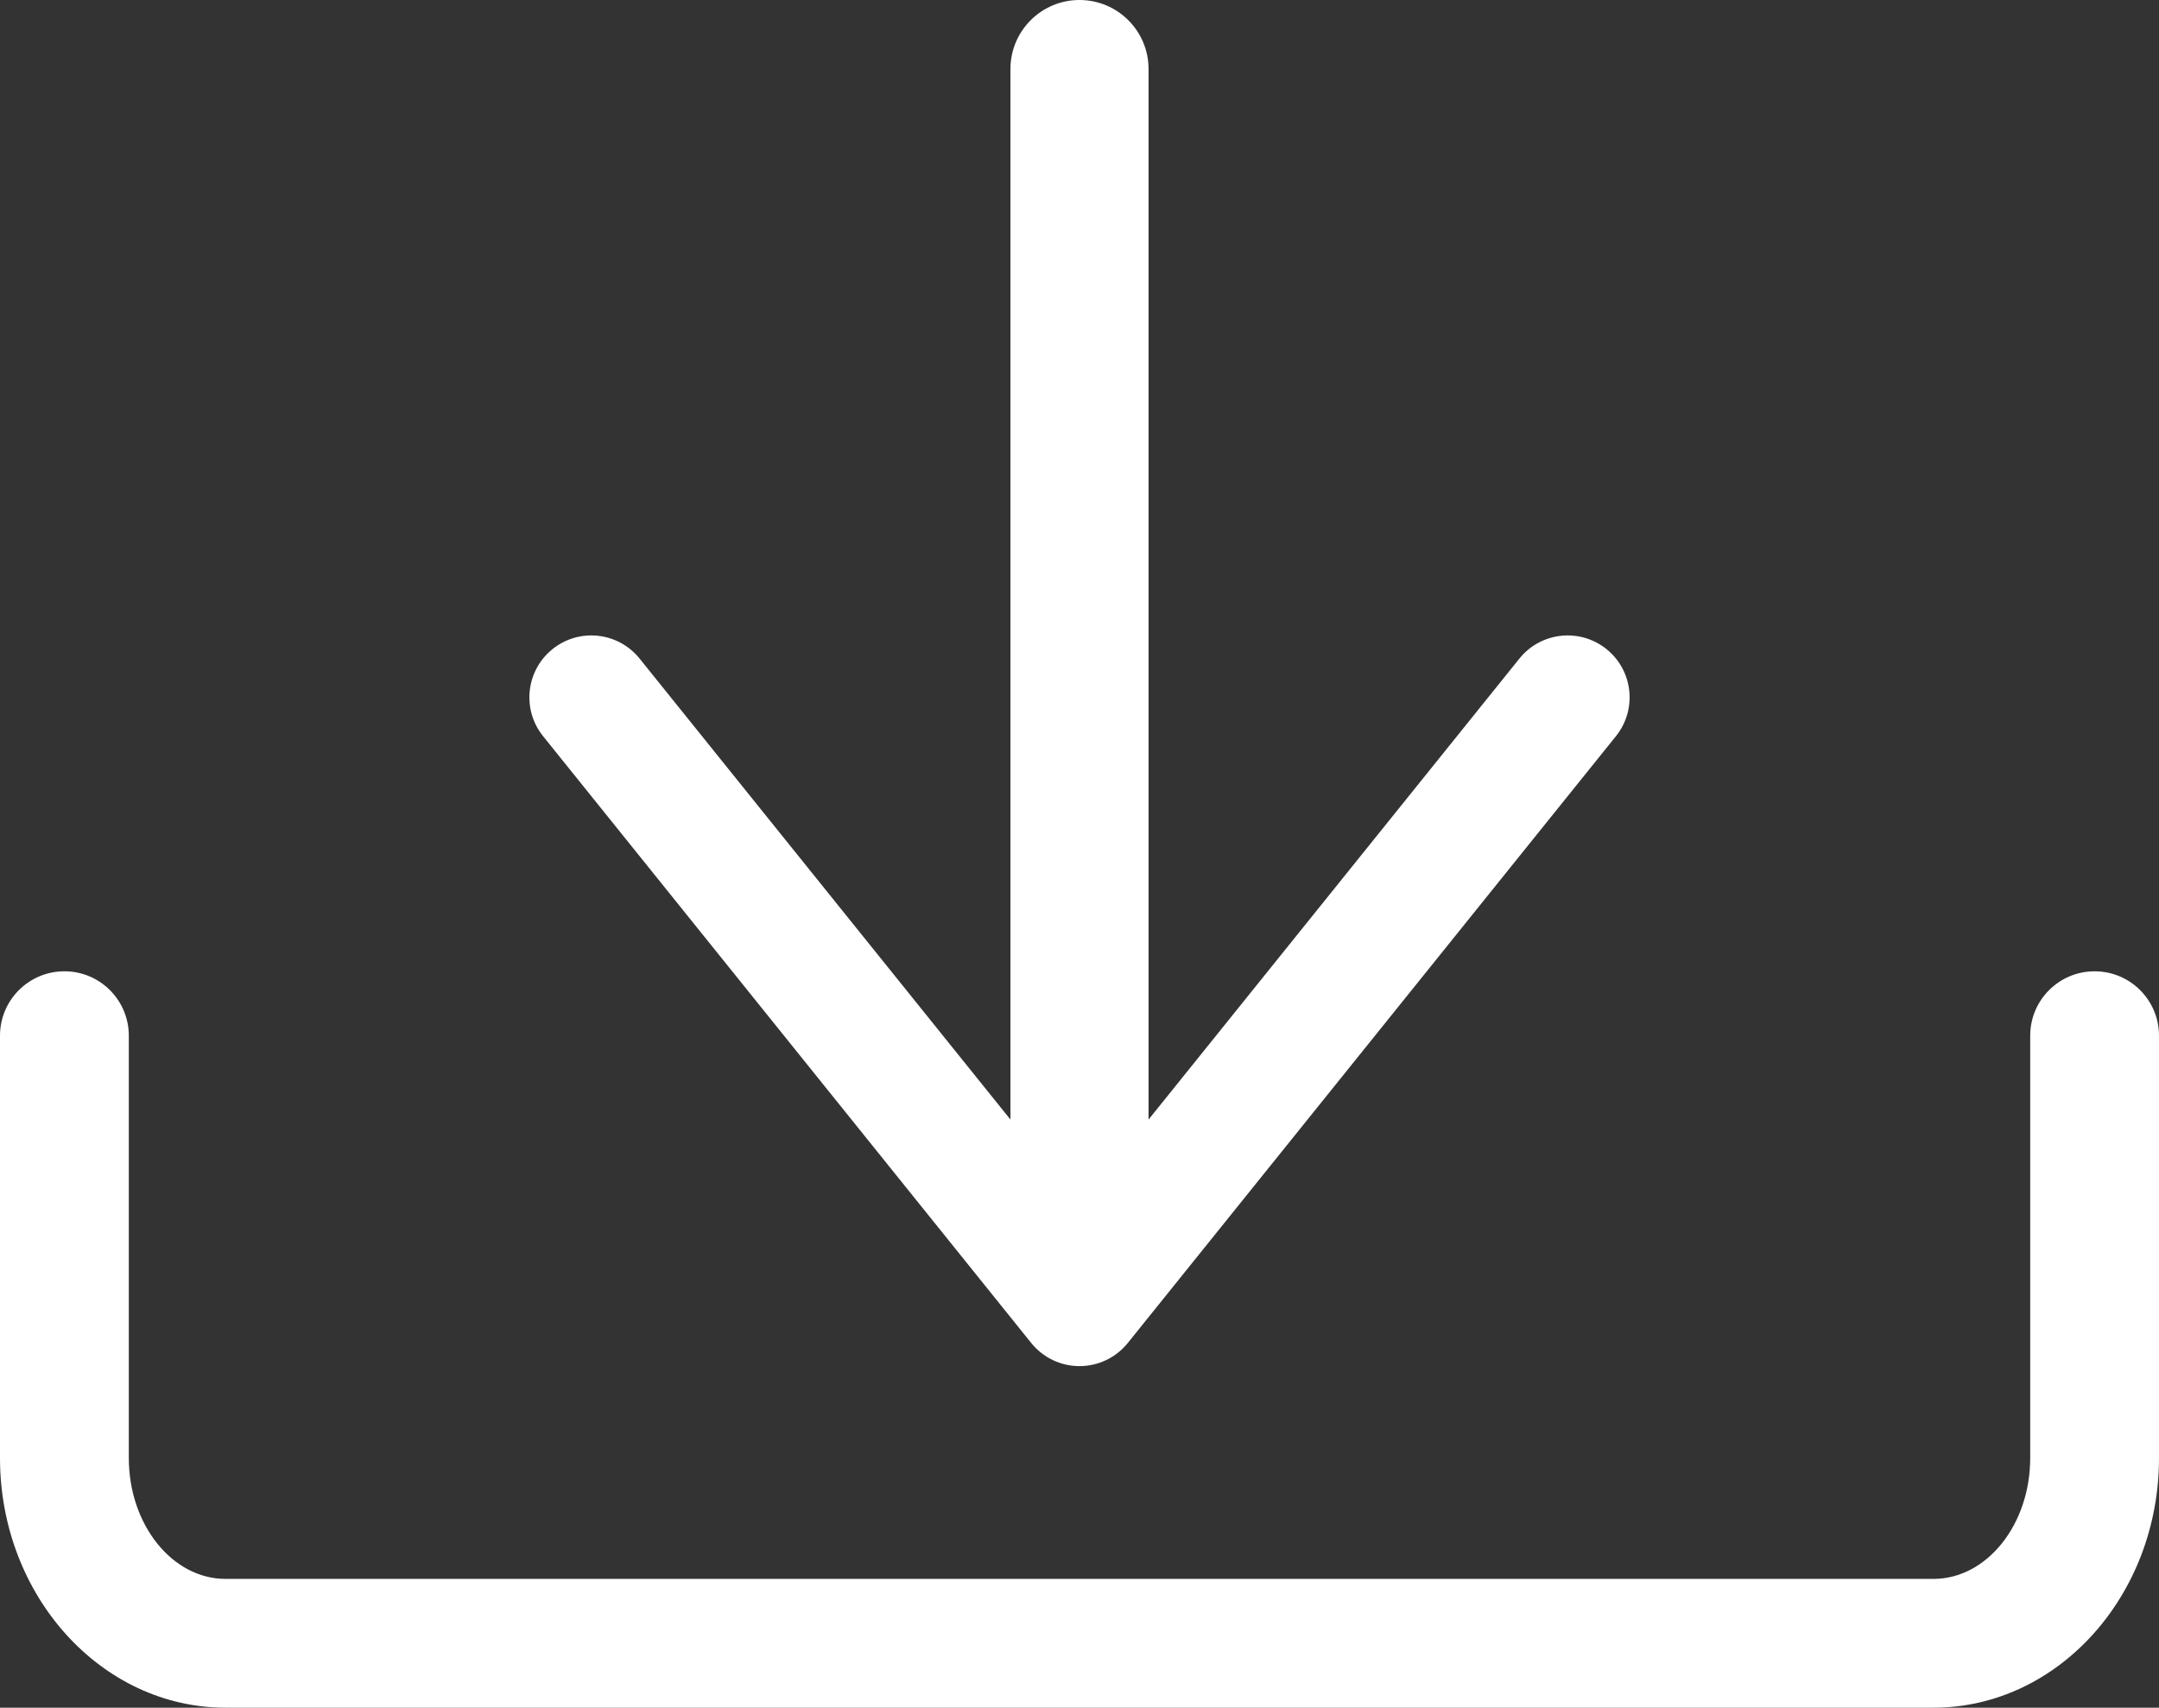
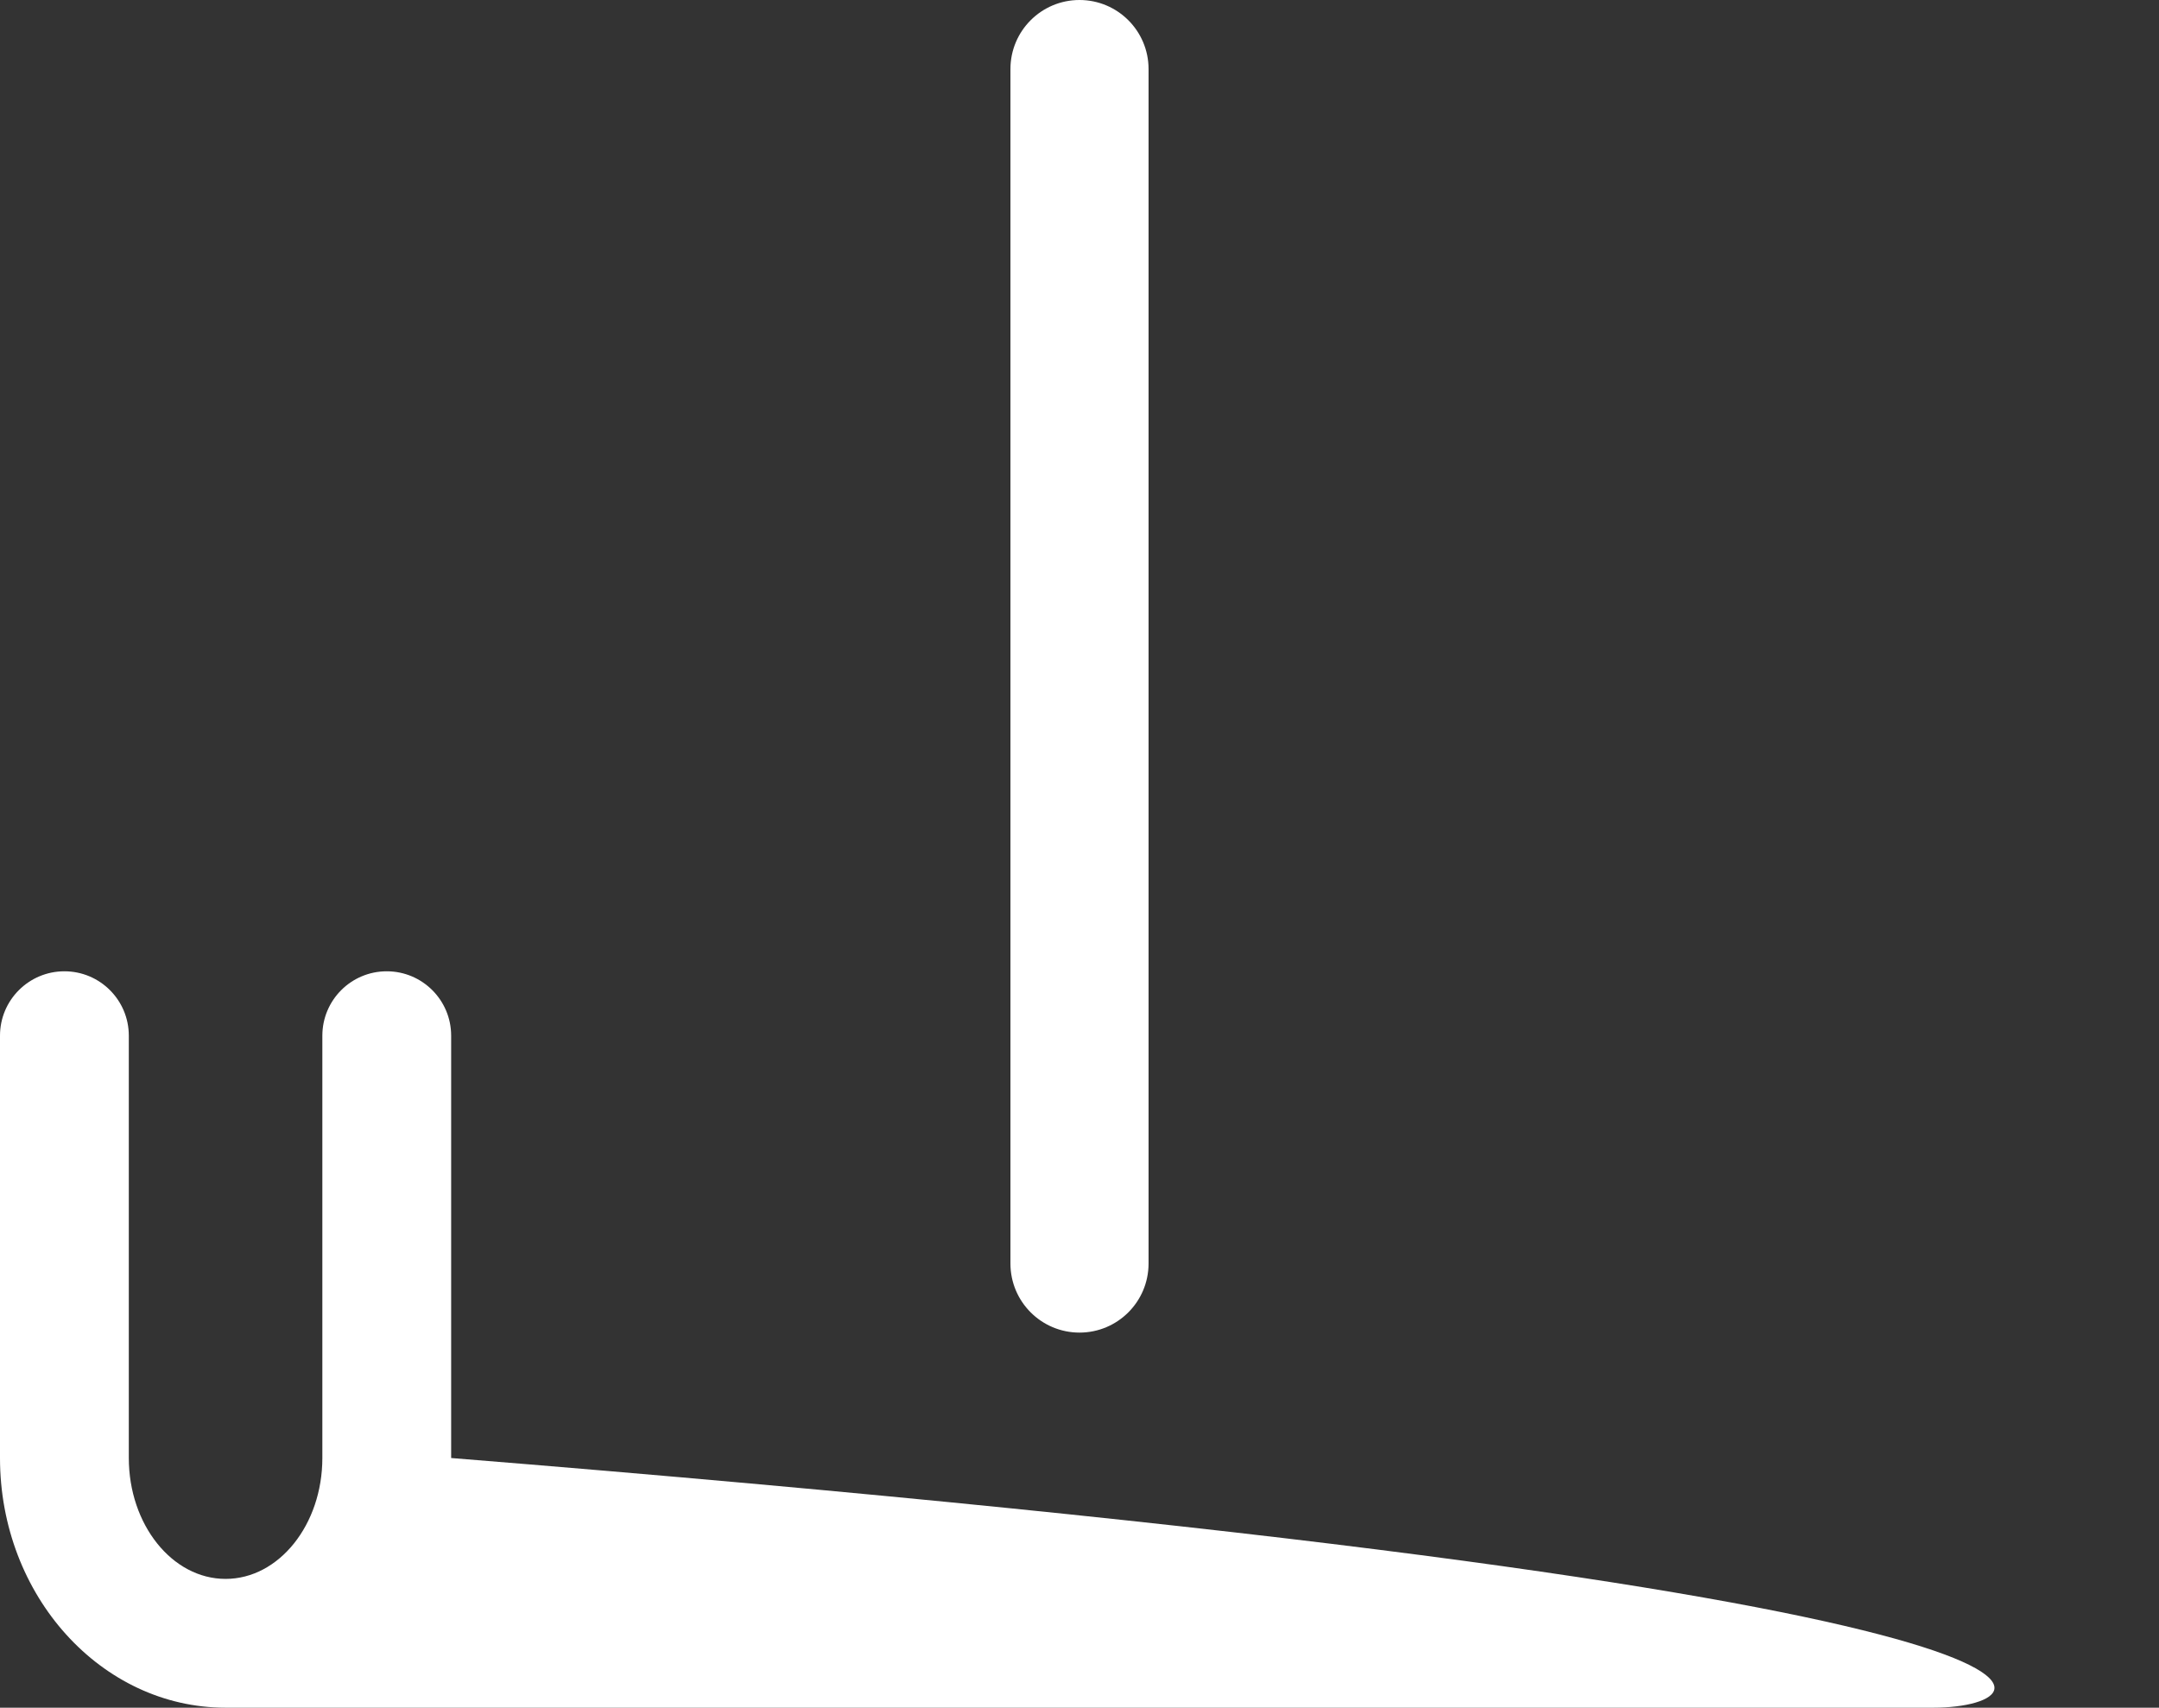
<svg xmlns="http://www.w3.org/2000/svg" xmlns:xlink="http://www.w3.org/1999/xlink" version="1.1" id="Layer_1" x="0px" y="0px" width="427.841px" height="338.447px" viewBox="0 0 427.841 338.447" enable-background="new 0 0 427.841 338.447" xml:space="preserve">
  <rect x="0" y="0" width="427.841" height="338.447" fill="#333333" stroke="none" />
  <g>
    <defs>
      <rect id="SVGID_1_" width="427.841" height="338.447" />
    </defs>
    <clipPath id="SVGID_2_">
      <use xlink:href="#SVGID_1_" overflow="visible" />
    </clipPath>
    <path clip-path="url(#SVGID_2_)" fill="#FFFFFF" d="M213.92,264.106c-7.558,0-13.685-6.127-13.685-13.685V13.684   C200.235,6.127,206.362,0,213.92,0c7.559,0,13.686,6.127,13.686,13.684v236.737C227.605,257.979,221.479,264.106,213.92,264.106" />
-     <path clip-path="url(#SVGID_2_)" fill="#FFFFFF" d="M213.92,270.751c-3.716,0-7.232-1.684-9.562-4.58l-96.739-120.269   c-4.249-5.281-3.411-13.007,1.87-17.255c5.284-4.249,13.009-3.41,17.255,1.871l87.177,108.379l87.177-108.379   c4.249-5.281,11.973-6.121,17.256-1.871c5.281,4.248,6.119,11.974,1.871,17.255l-96.74,120.269   C221.153,269.068,217.638,270.751,213.92,270.751" />
-     <path clip-path="url(#SVGID_2_)" fill="#FFFFFF" d="M383.14,338.447H44.702C20.053,338.447,0,316.249,0,288.964v-83.701   c0-7.049,5.714-12.763,12.763-12.763c7.048,0,12.763,5.714,12.763,12.763v83.701c0,13.21,8.601,23.957,19.176,23.957H383.14   c10.573,0,19.177-10.747,19.177-23.957v-83.701c0-7.049,5.714-12.763,12.762-12.763c7.049,0,12.763,5.714,12.763,12.763v83.701   C427.841,316.249,407.787,338.447,383.14,338.447" />
+     <path clip-path="url(#SVGID_2_)" fill="#FFFFFF" d="M383.14,338.447H44.702C20.053,338.447,0,316.249,0,288.964v-83.701   c0-7.049,5.714-12.763,12.763-12.763c7.048,0,12.763,5.714,12.763,12.763v83.701c0,13.21,8.601,23.957,19.176,23.957c10.573,0,19.177-10.747,19.177-23.957v-83.701c0-7.049,5.714-12.763,12.762-12.763c7.049,0,12.763,5.714,12.763,12.763v83.701   C427.841,316.249,407.787,338.447,383.14,338.447" />
  </g>
</svg>